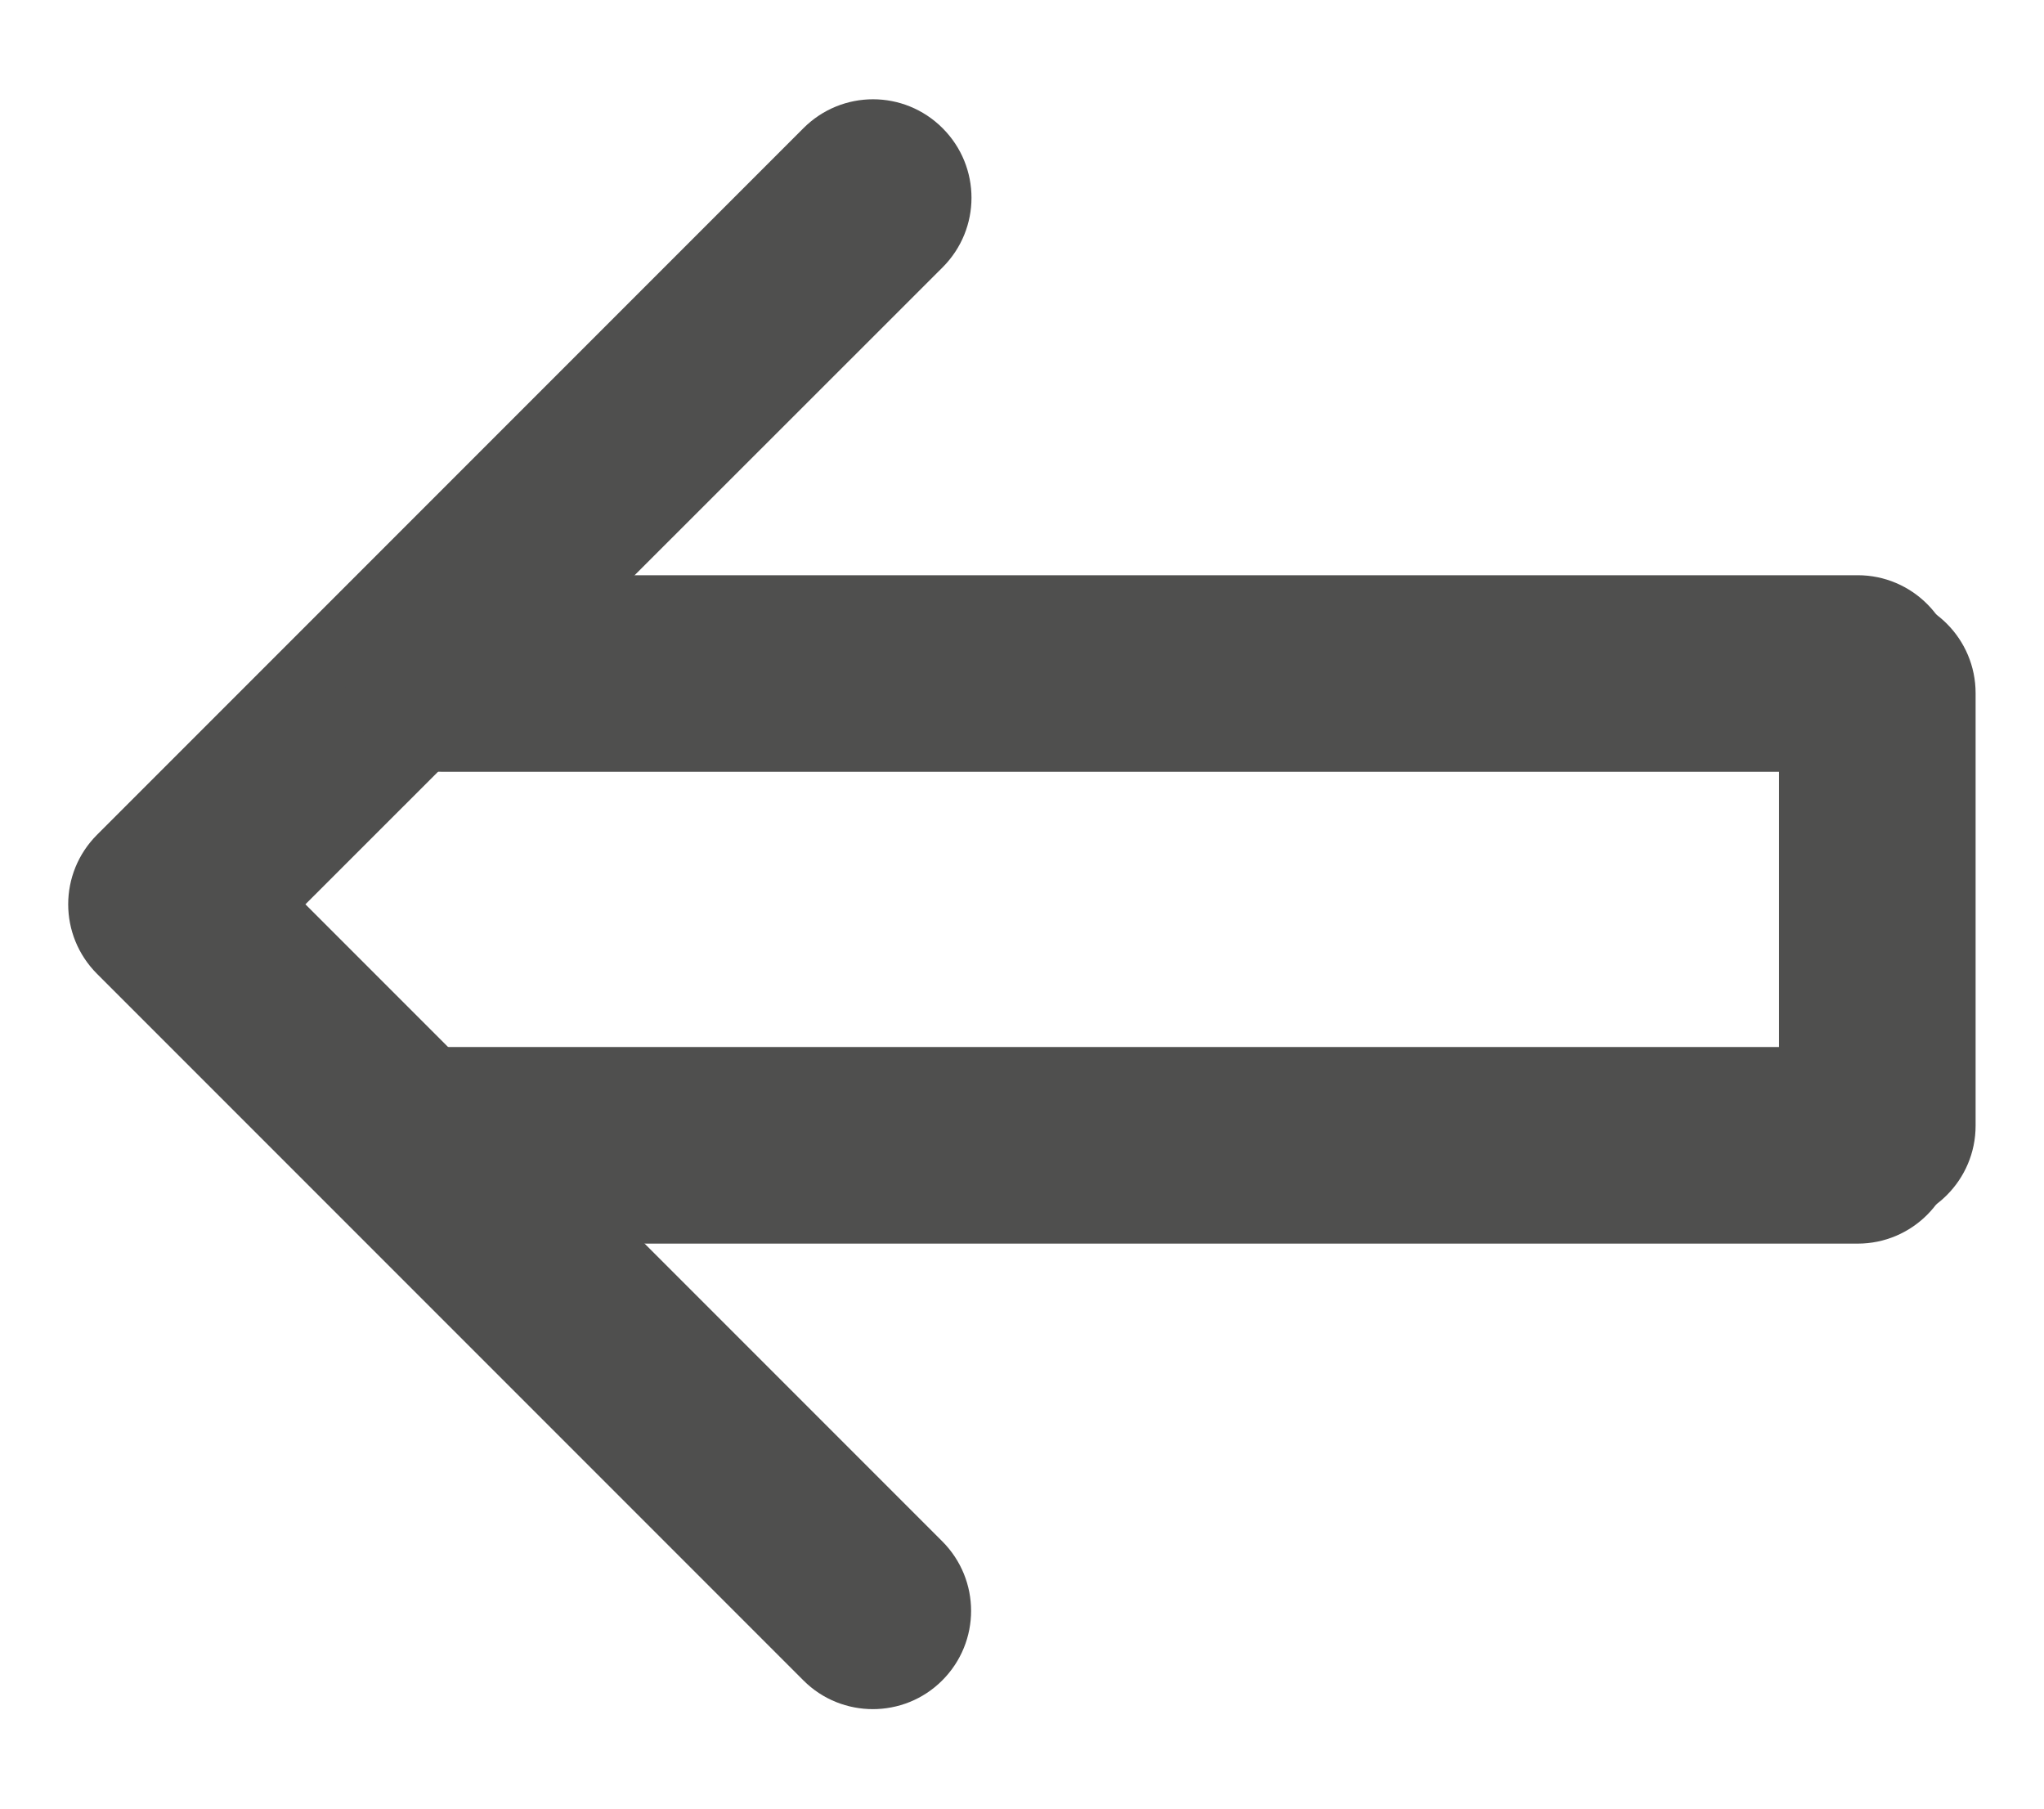
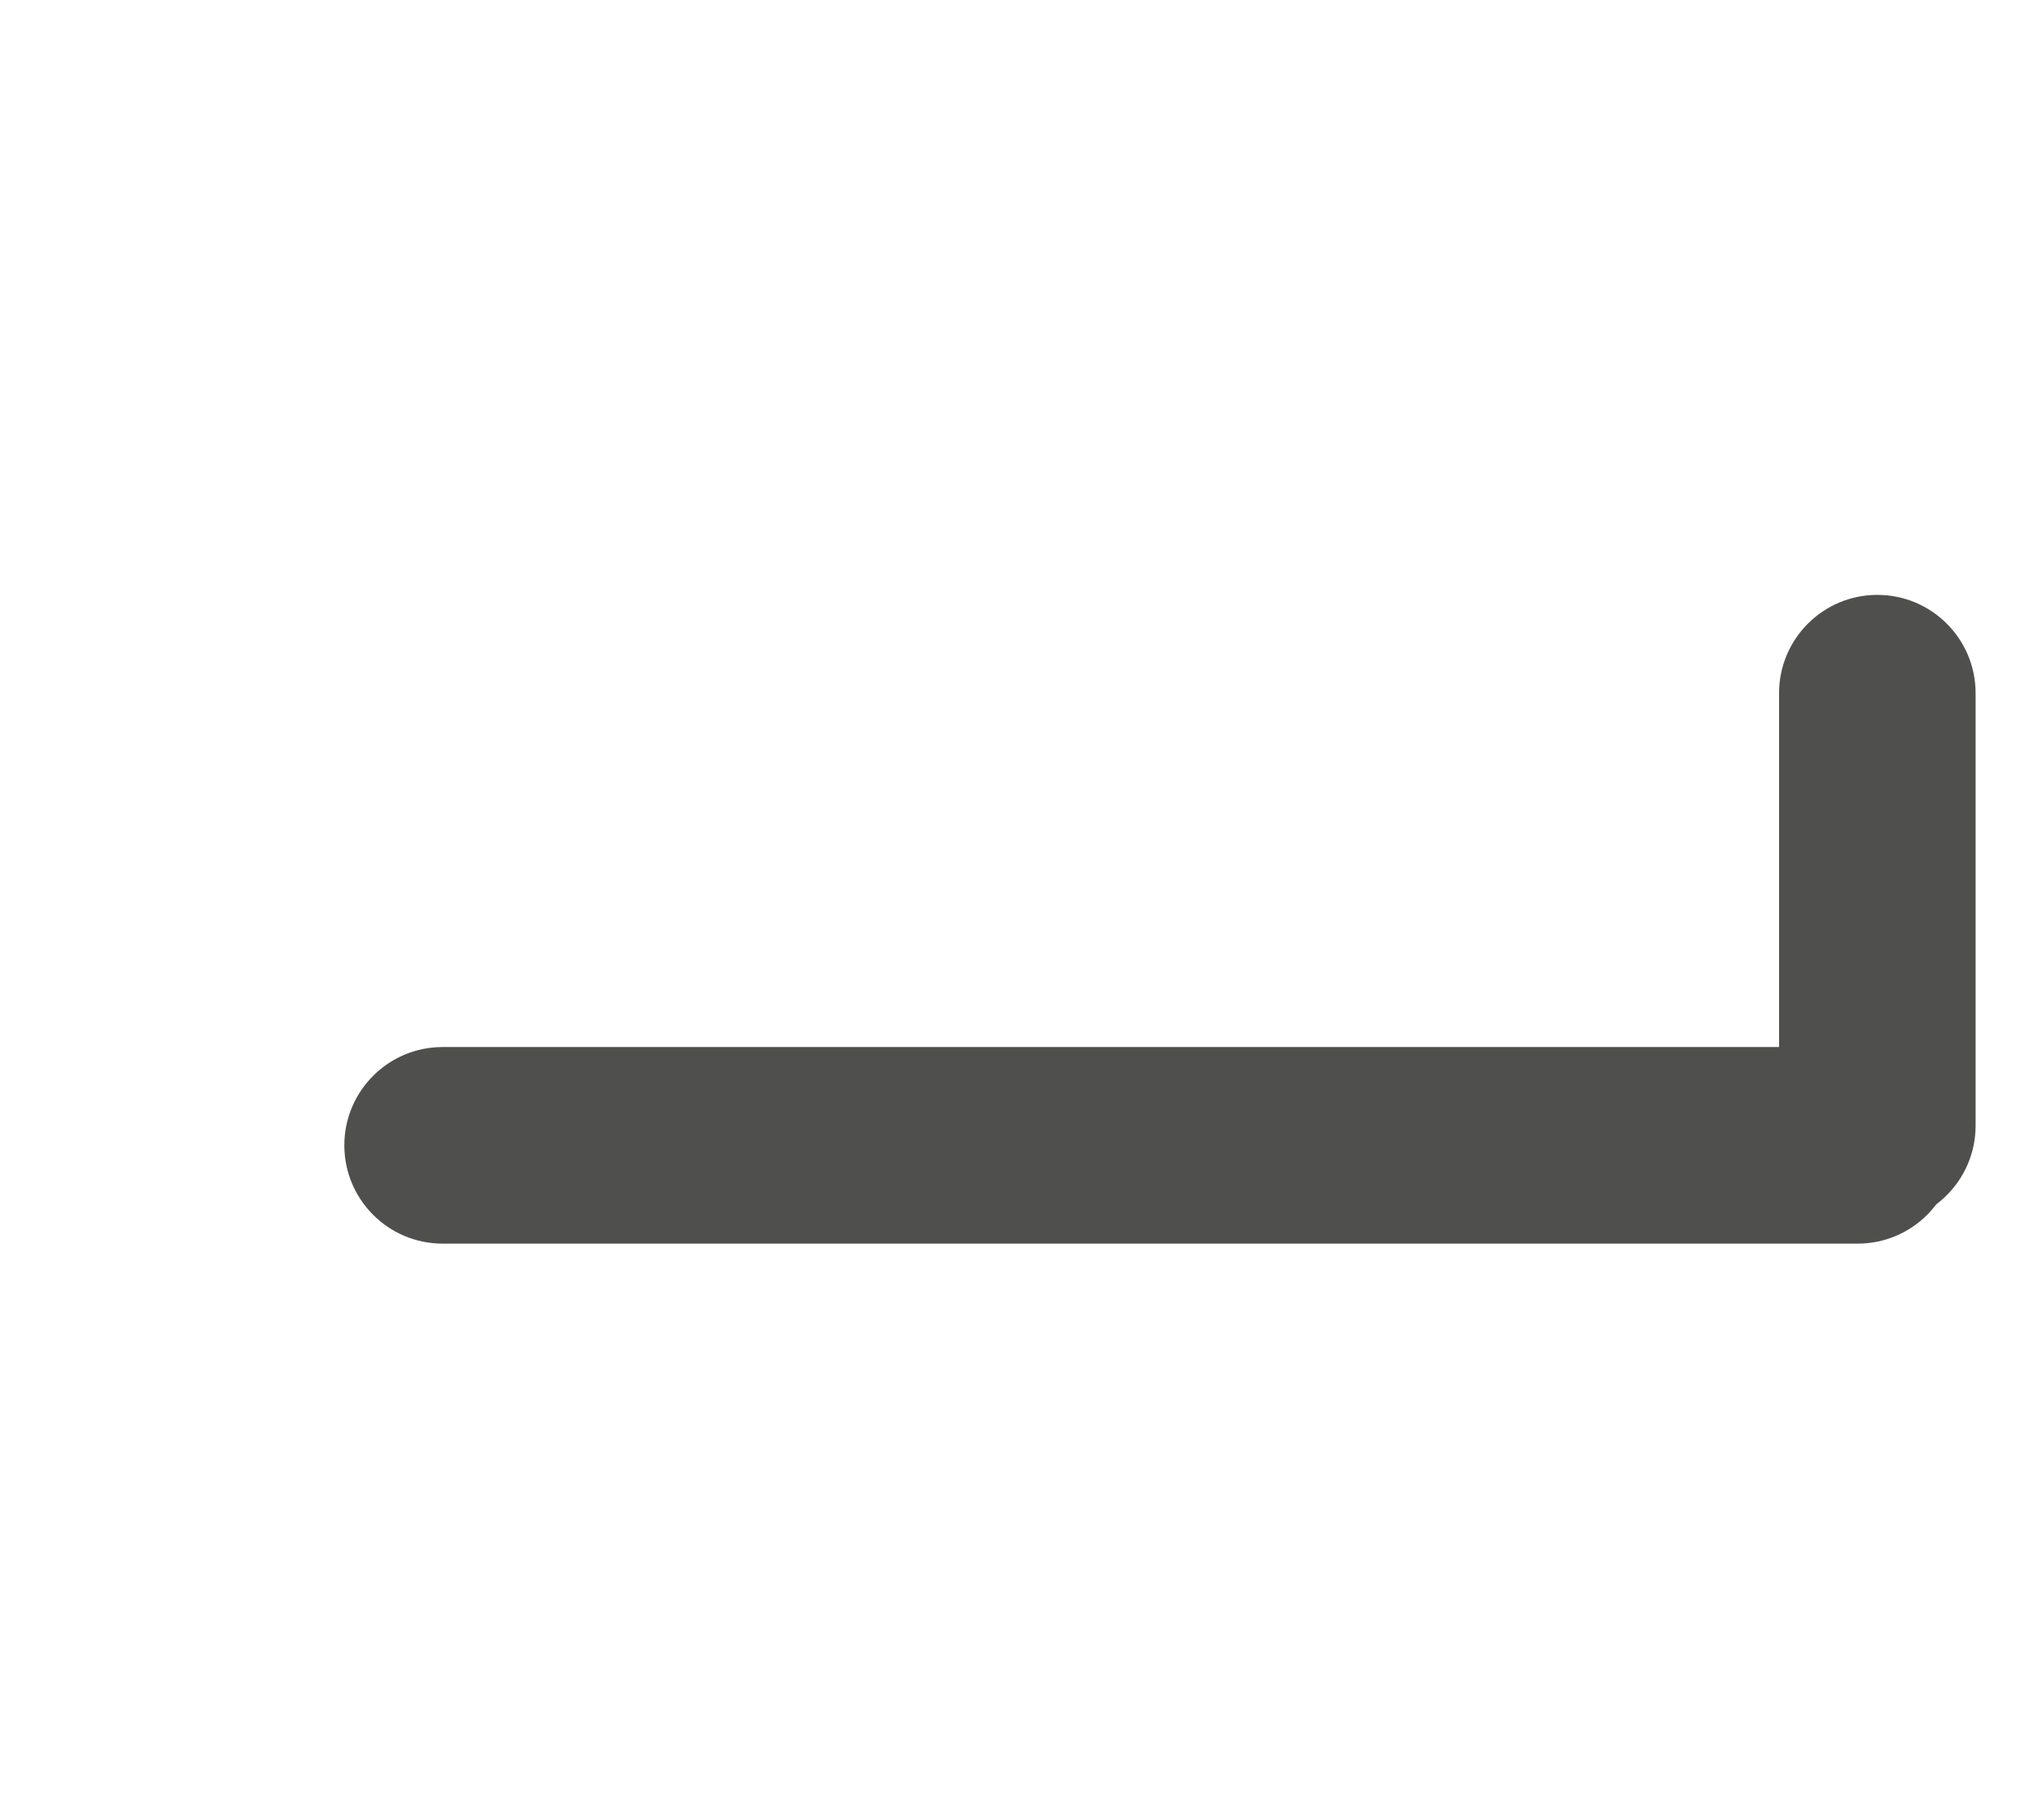
<svg xmlns="http://www.w3.org/2000/svg" id="a" viewBox="0 0 52 46">
  <defs>
    <style>.b{fill:#4f4f4e;}</style>
  </defs>
-   <path class="b" d="M22.21,43.47c-.64,0-1.28-.24-1.77-.73L2.47,24.77c-.98-.98-.98-2.56,0-3.54L20.44,3.26c.98-.98,2.56-.98,3.54,0,.98,.98,.98,2.56,0,3.54L7.77,23l16.2,16.2c.98,.98,.98,2.56,0,3.54-.49,.49-1.13,.73-1.77,.73Z" />
  <path class="b" d="M47.26,31.63H11.26c-1.38,0-2.5-1.12-2.5-2.5s1.12-2.5,2.5-2.5H47.26c1.38,0,2.5,1.12,2.5,2.5s-1.12,2.5-2.5,2.5Z" />
-   <path class="b" d="M47.26,19.63H11.26c-1.38,0-2.5-1.12-2.5-2.5s1.12-2.5,2.5-2.5H47.26c1.38,0,2.5,1.12,2.5,2.5s-1.12,2.5-2.5,2.5Z" />
  <path class="b" d="M47.76,31.13c-1.38,0-2.5-1.12-2.5-2.5v-11c0-1.38,1.12-2.5,2.5-2.5s2.5,1.12,2.5,2.5v11c0,1.38-1.12,2.5-2.5,2.5Z" />
</svg>